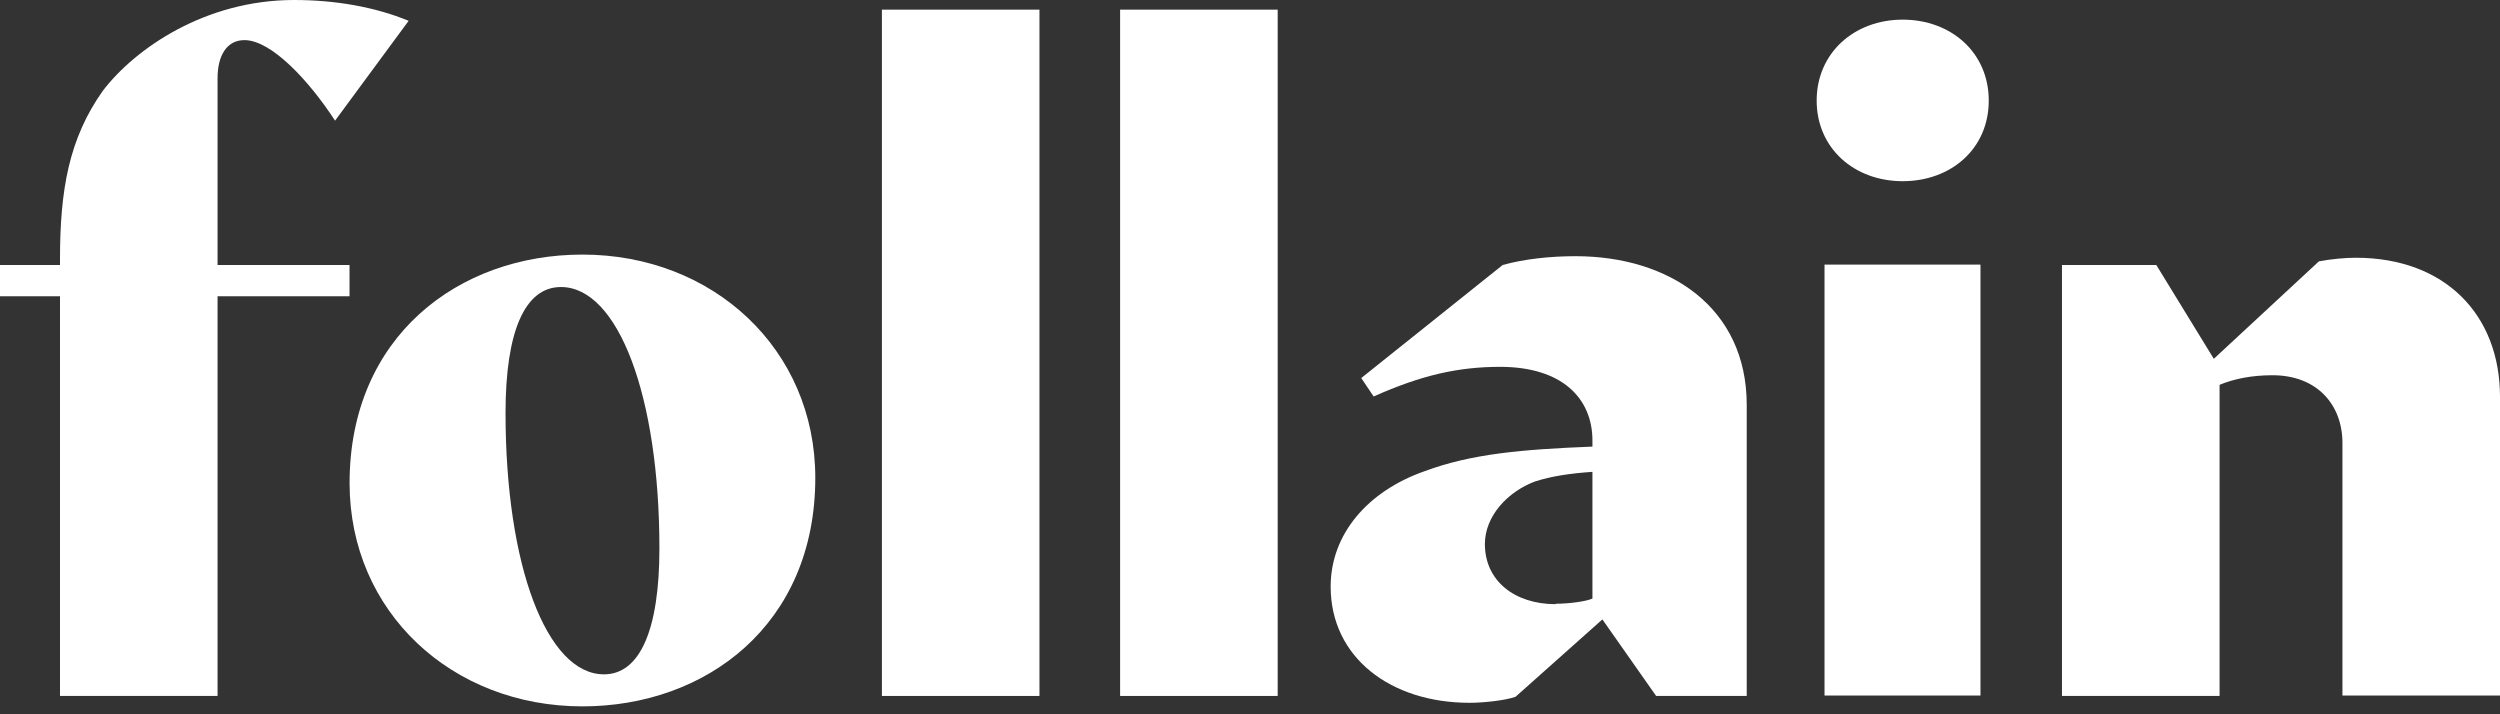
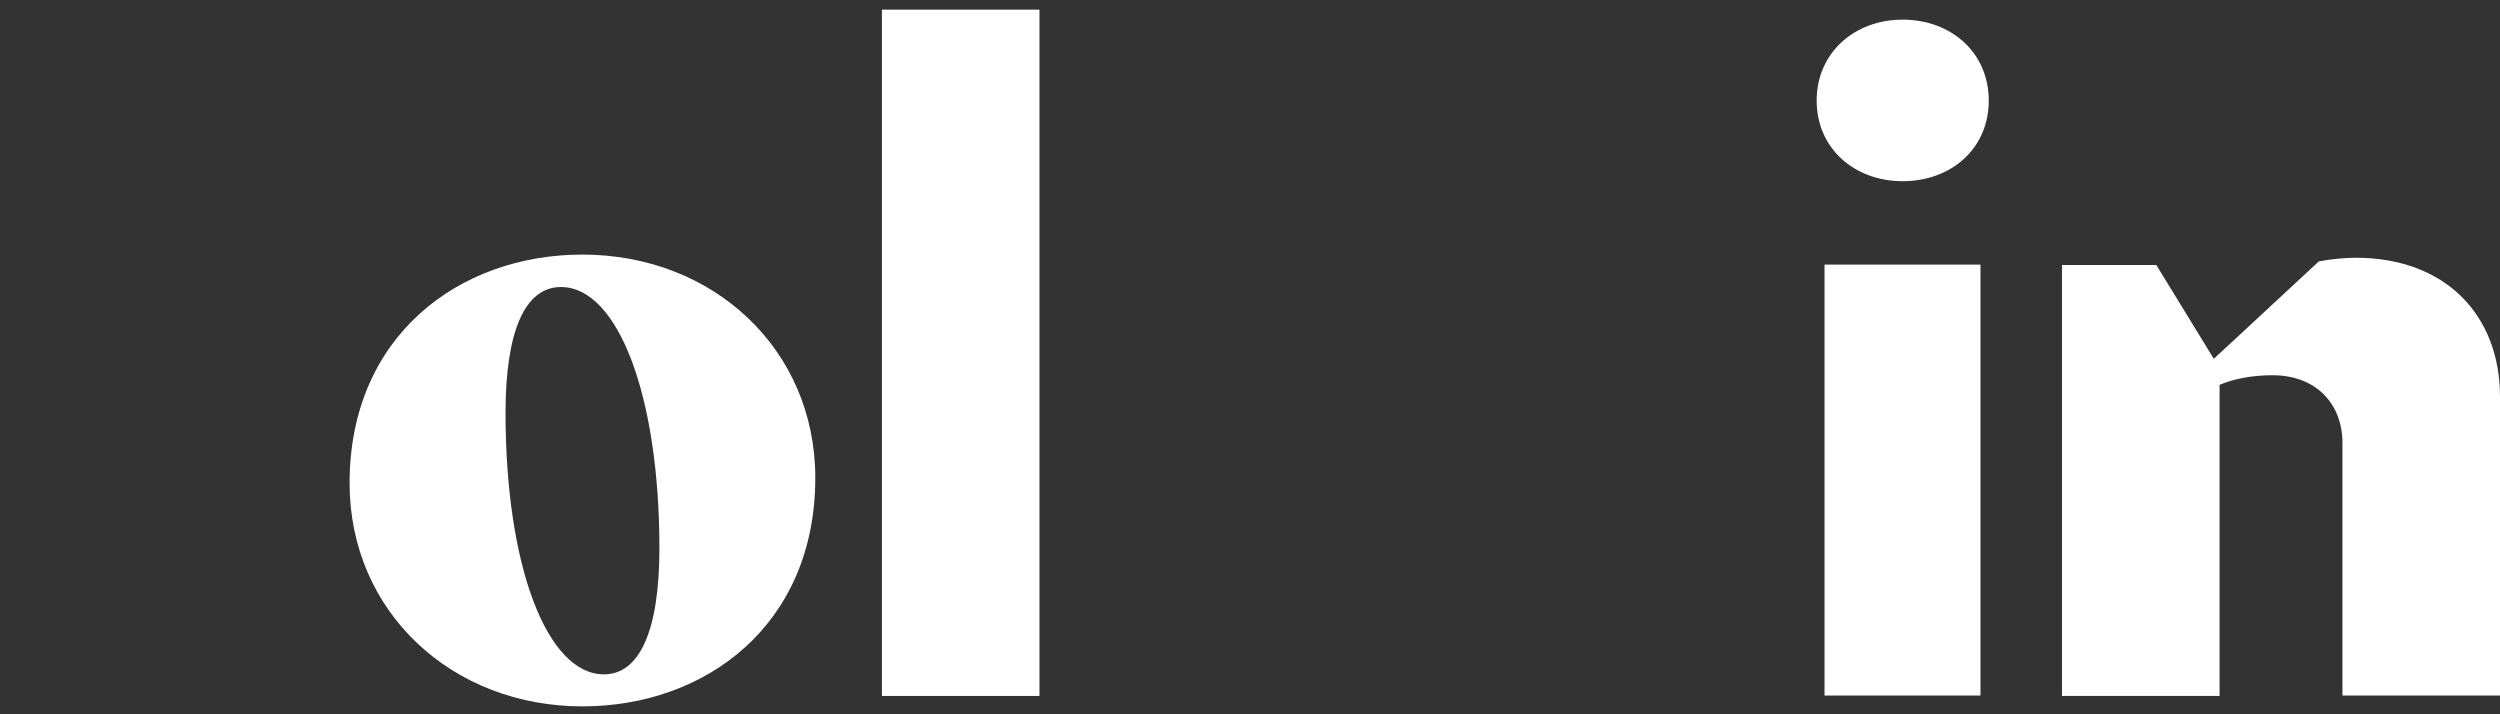
<svg xmlns="http://www.w3.org/2000/svg" fill="none" viewBox="0 0 42 12" height="12" width="42">
  <rect x="0" y="0" width="42" height="12" fill="#333333" stroke="none" />
-   <path fill="white" d="M0 4.452H1.008V4.351C1.008 3.186 1.16 2.324 1.73 1.522C2.272 0.815 3.447 0 4.941 0C5.622 0 6.296 0.114 6.865 0.35L5.629 2.027C5.191 1.354 4.558 0.674 4.107 0.674C3.808 0.674 3.655 0.936 3.655 1.313V4.452H5.872V4.977H3.655V11.692H1.008V4.977H0V4.452Z" />
  <path fill="white" d="M5.873 8.116C5.873 5.651 7.707 4.277 9.785 4.277C11.981 4.277 13.697 5.866 13.697 8.028C13.697 10.493 11.863 11.867 9.785 11.867C7.589 11.867 5.873 10.278 5.873 8.116ZM8.493 6.937C8.493 9.503 9.187 11.329 10.146 11.329C10.751 11.329 11.078 10.581 11.078 9.214C11.078 6.648 10.383 4.822 9.424 4.822C8.819 4.822 8.493 5.563 8.493 6.937Z" />
  <path fill="white" d="M14.816 0.162H17.463V11.692H14.816V0.162Z" />
-   <path fill="white" d="M18.818 0.162H21.465V11.692H18.818V0.162Z" />
-   <path fill="white" d="M22.869 6.351L25.245 4.452C25.607 4.351 26.044 4.304 26.468 4.304C28.046 4.304 29.345 5.166 29.345 6.803V11.692H27.823L26.92 10.406L25.461 11.706C25.294 11.766 24.933 11.807 24.689 11.807C23.362 11.807 22.355 11.046 22.355 9.854C22.355 8.978 22.973 8.251 23.939 7.914C24.724 7.624 25.565 7.55 26.753 7.503V7.402C26.753 6.688 26.239 6.163 25.203 6.163C24.509 6.163 23.89 6.298 23.077 6.661L22.869 6.351ZM26.135 10.143C26.364 10.143 26.649 10.103 26.753 10.056V7.927C26.364 7.954 26.058 8.002 25.787 8.089C25.322 8.264 24.946 8.675 24.946 9.14C24.946 9.753 25.44 10.15 26.135 10.15V10.143Z" />
  <path fill="white" d="M30.52 1.69C30.52 0.889 31.152 0.33 31.965 0.33C32.778 0.33 33.411 0.882 33.411 1.69C33.411 2.499 32.778 3.044 31.965 3.044C31.152 3.044 30.52 2.492 30.52 1.69ZM30.652 4.445H33.272V11.685H30.652V4.452V4.445Z" />
  <path fill="white" d="M34.627 4.452H36.226L37.192 6.028L38.957 4.391C39.165 4.351 39.408 4.33 39.575 4.33C41.083 4.33 42 5.293 42 6.667V11.685H39.353V7.442C39.353 6.802 38.929 6.304 38.178 6.304C37.831 6.304 37.532 6.364 37.289 6.465V11.692H34.641V4.452H34.627Z" />
</svg>